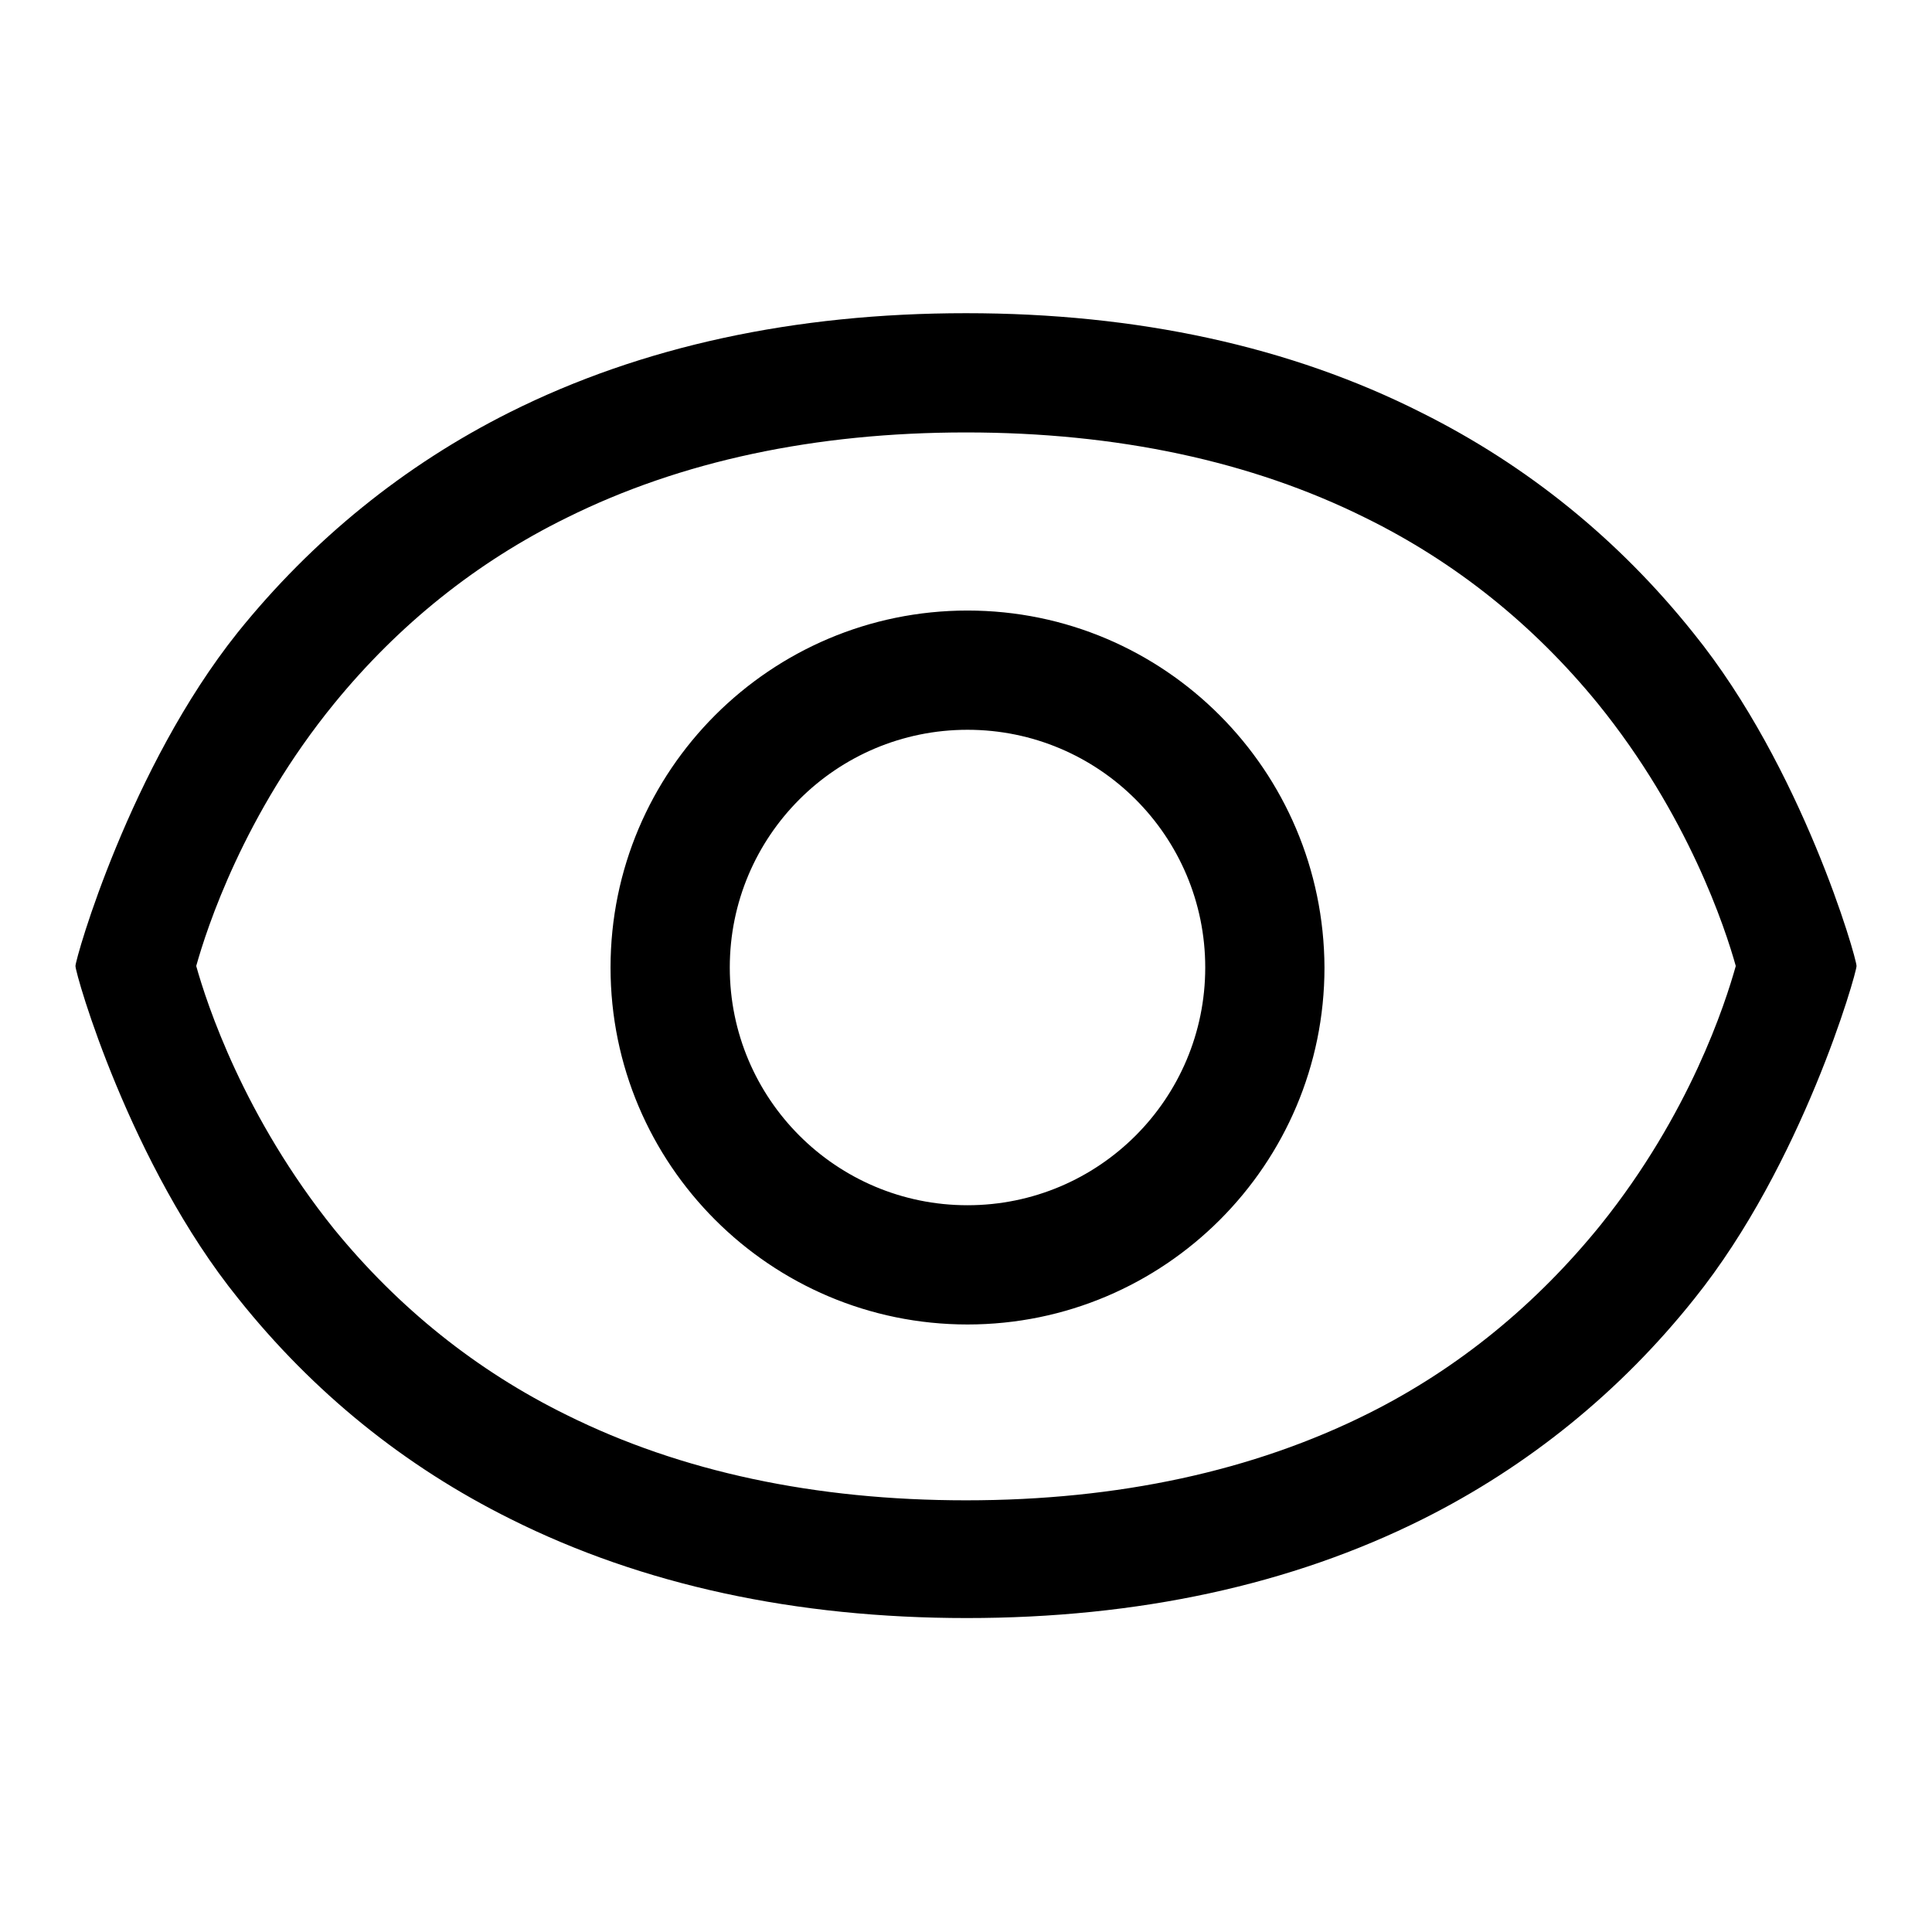
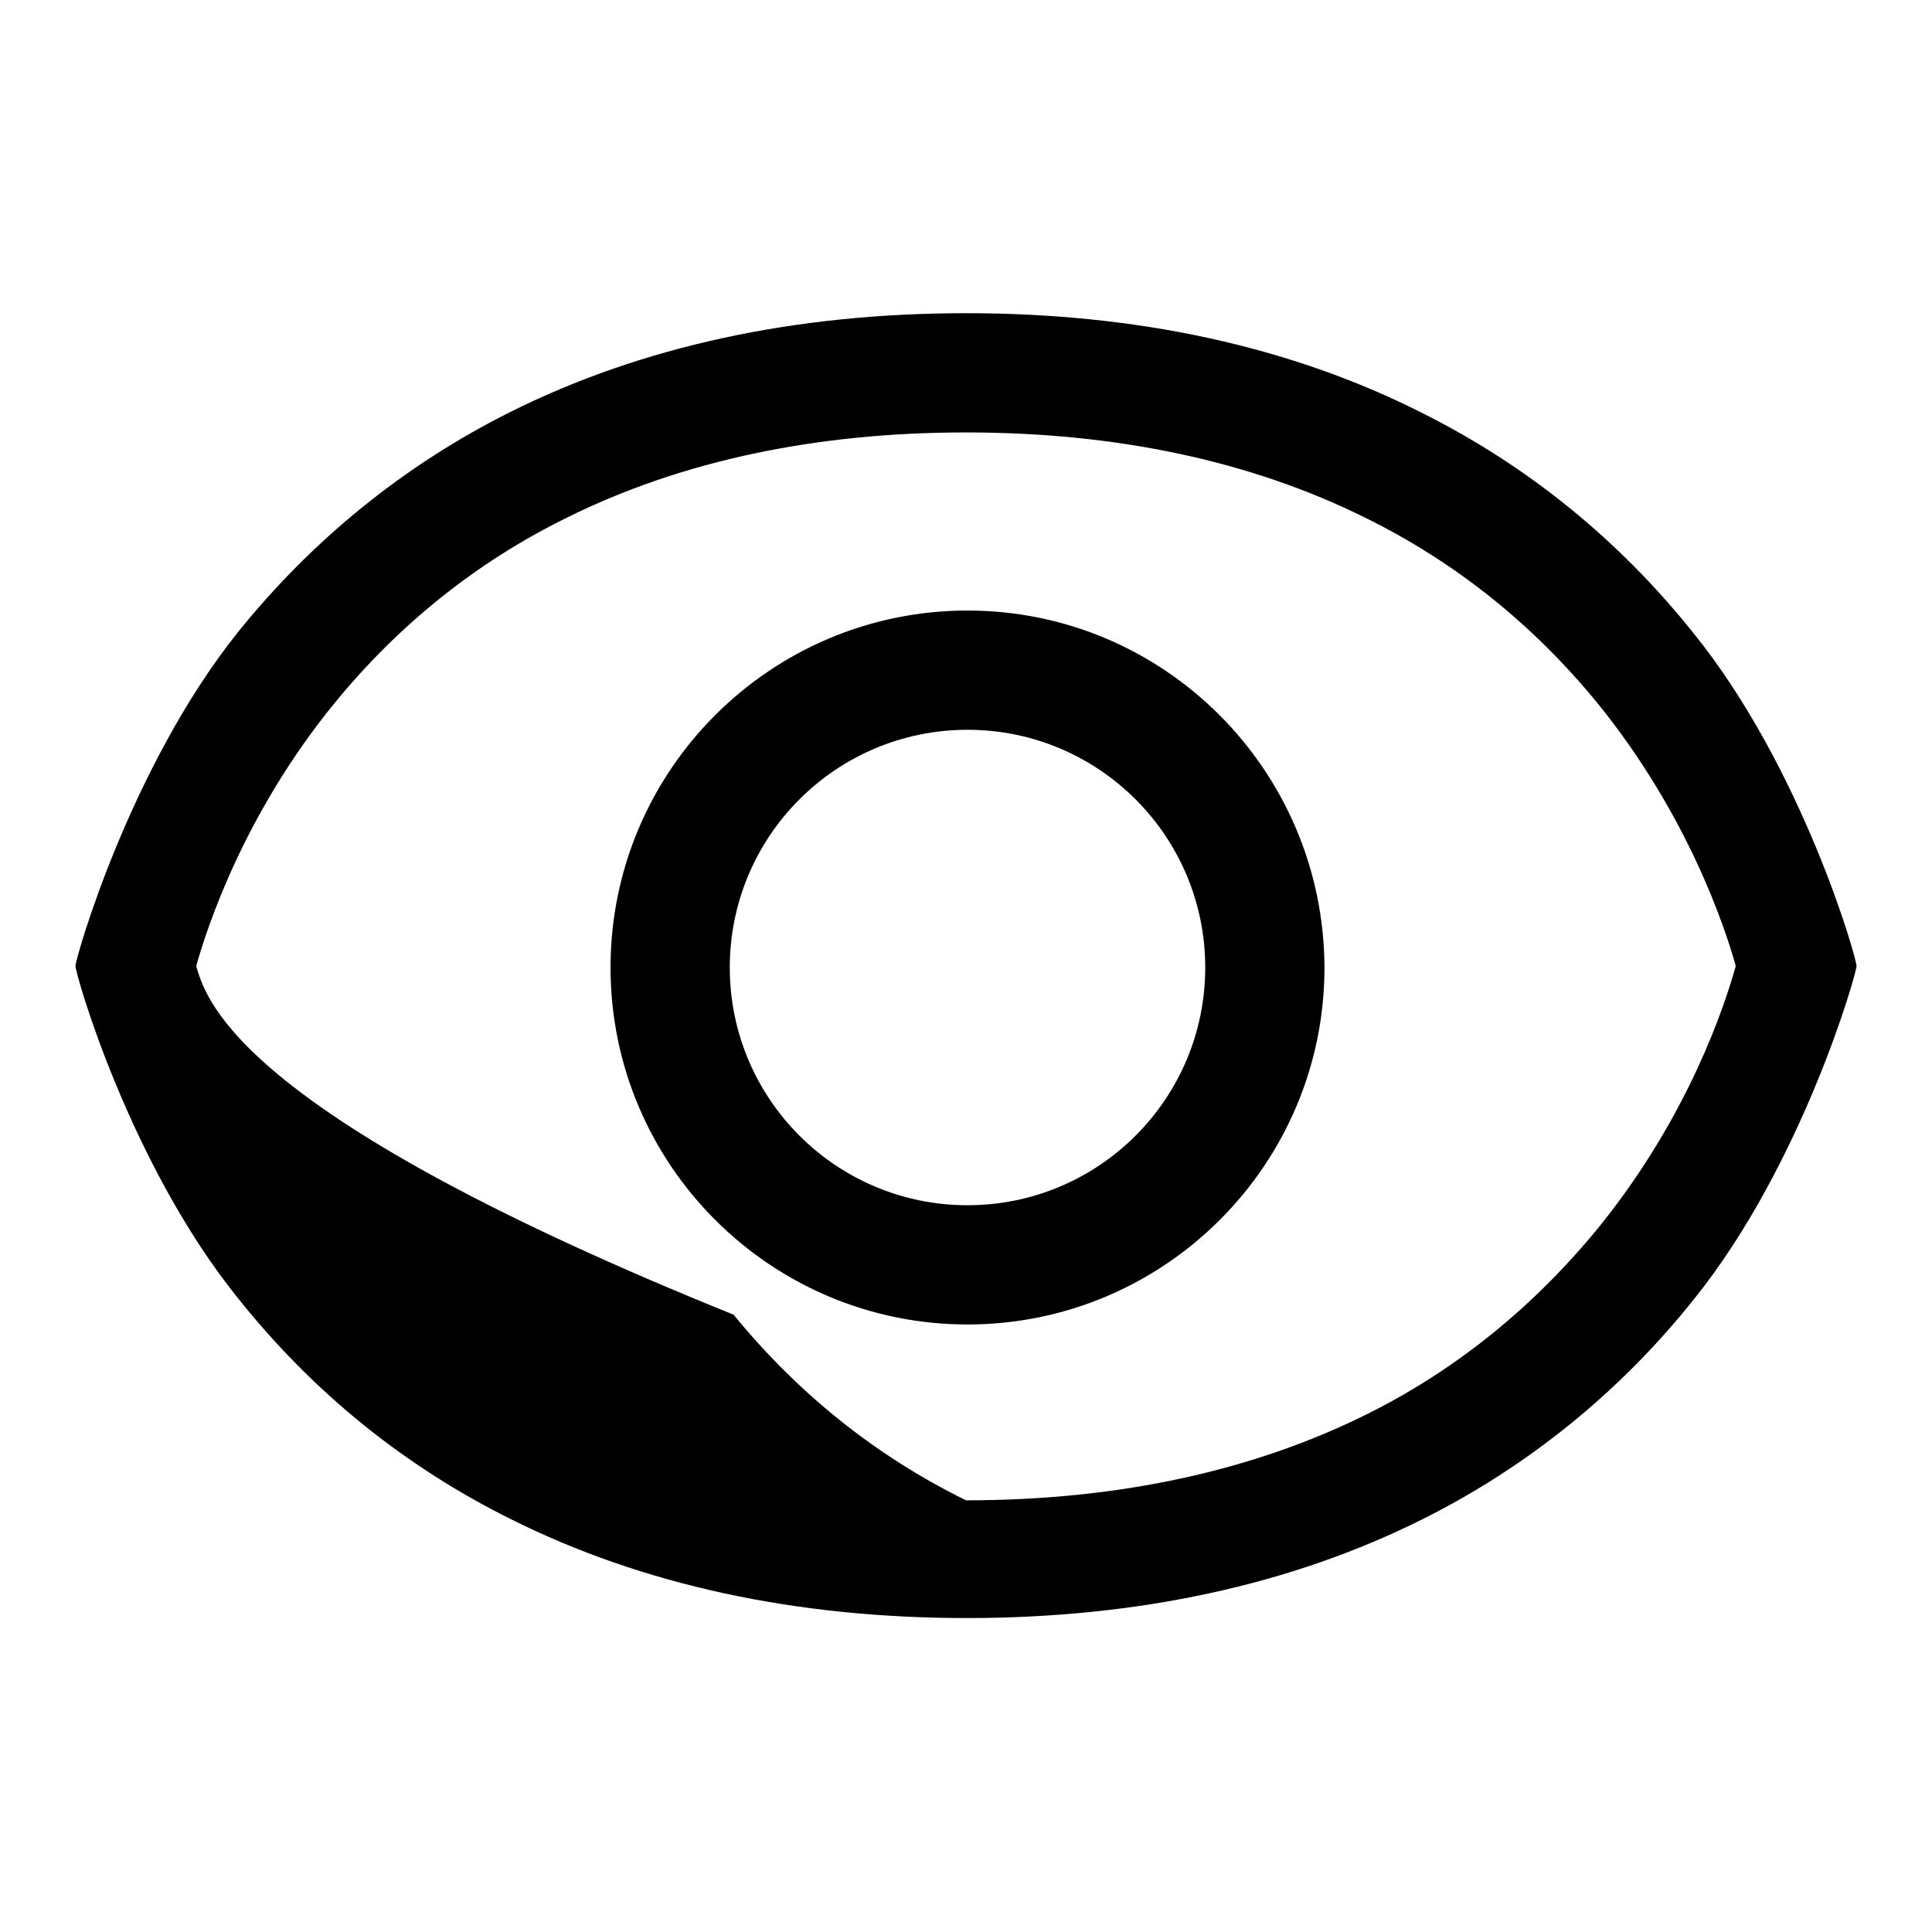
<svg xmlns="http://www.w3.org/2000/svg" version="1.1" x="0px" y="0px" viewBox="0 0 256 256" enable-background="new 0 0 256 256" xml:space="preserve">
  <g>
    <g>
-       <path fill="#000000" d="M246,128c0-1.1-7.2-26.3-21.6-44.1c-9.9-12.4-22-22.2-36-29.2C171,45.9,150.7,41.5,128,41.5c-22.7,0-43,4.4-60.4,13.1c-14,7-26.2,16.9-36.1,29.2C17.2,101.7,10,127,10,128c0,1.1,7.2,26.3,21.6,44.1c9.9,12.4,22,22.2,36.1,29.2c17.4,8.7,37.7,13.1,60.4,13.1c22.7,0,43-4.4,60.4-13.1c14-7,26.2-16.9,36-29.2C238.8,154.3,246,129,246,128z M212.1,162.3c-8.5,10.5-18.8,19-30.8,25c-15.2,7.6-33.1,11.5-53.3,11.5c-20,0-37.8-3.8-52.9-11.3c-12-5.9-22.3-14.2-30.8-24.6C32.3,148,27.4,133,26,128c1.4-5,6.3-20.1,18.3-34.8c8.5-10.4,18.8-18.7,30.8-24.6C90.2,61.1,108,57.3,128,57.3c20,0,37.8,3.8,52.9,11.3c12,5.9,22.3,14.2,30.8,24.6c12,14.8,16.9,29.8,18.3,34.8C228.6,133,223.9,147.6,212.1,162.3L212.1,162.3z M128.2,80.9c-26.1,0-47.3,21.2-47.3,47.3c0,26.1,21.2,47.3,47.3,47.3c26.1,0,47.3-21.2,47.3-47.3C175.4,102.1,154.3,80.9,128.2,80.9z M128.2,159.7c-17.4,0-31.5-14.1-31.5-31.5c0-17.4,14.1-31.5,31.5-31.5c17.4,0,31.5,14.1,31.5,31.5C159.7,145.6,145.6,159.7,128.2,159.7z" />
+       <path fill="#000000" d="M246,128c0-1.1-7.2-26.3-21.6-44.1c-9.9-12.4-22-22.2-36-29.2C171,45.9,150.7,41.5,128,41.5c-22.7,0-43,4.4-60.4,13.1c-14,7-26.2,16.9-36.1,29.2C17.2,101.7,10,127,10,128c0,1.1,7.2,26.3,21.6,44.1c9.9,12.4,22,22.2,36.1,29.2c17.4,8.7,37.7,13.1,60.4,13.1c22.7,0,43-4.4,60.4-13.1c14-7,26.2-16.9,36-29.2C238.8,154.3,246,129,246,128z M212.1,162.3c-8.5,10.5-18.8,19-30.8,25c-15.2,7.6-33.1,11.5-53.3,11.5c-12-5.9-22.3-14.2-30.8-24.6C32.3,148,27.4,133,26,128c1.4-5,6.3-20.1,18.3-34.8c8.5-10.4,18.8-18.7,30.8-24.6C90.2,61.1,108,57.3,128,57.3c20,0,37.8,3.8,52.9,11.3c12,5.9,22.3,14.2,30.8,24.6c12,14.8,16.9,29.8,18.3,34.8C228.6,133,223.9,147.6,212.1,162.3L212.1,162.3z M128.2,80.9c-26.1,0-47.3,21.2-47.3,47.3c0,26.1,21.2,47.3,47.3,47.3c26.1,0,47.3-21.2,47.3-47.3C175.4,102.1,154.3,80.9,128.2,80.9z M128.2,159.7c-17.4,0-31.5-14.1-31.5-31.5c0-17.4,14.1-31.5,31.5-31.5c17.4,0,31.5,14.1,31.5,31.5C159.7,145.6,145.6,159.7,128.2,159.7z" />
    </g>
  </g>
</svg>